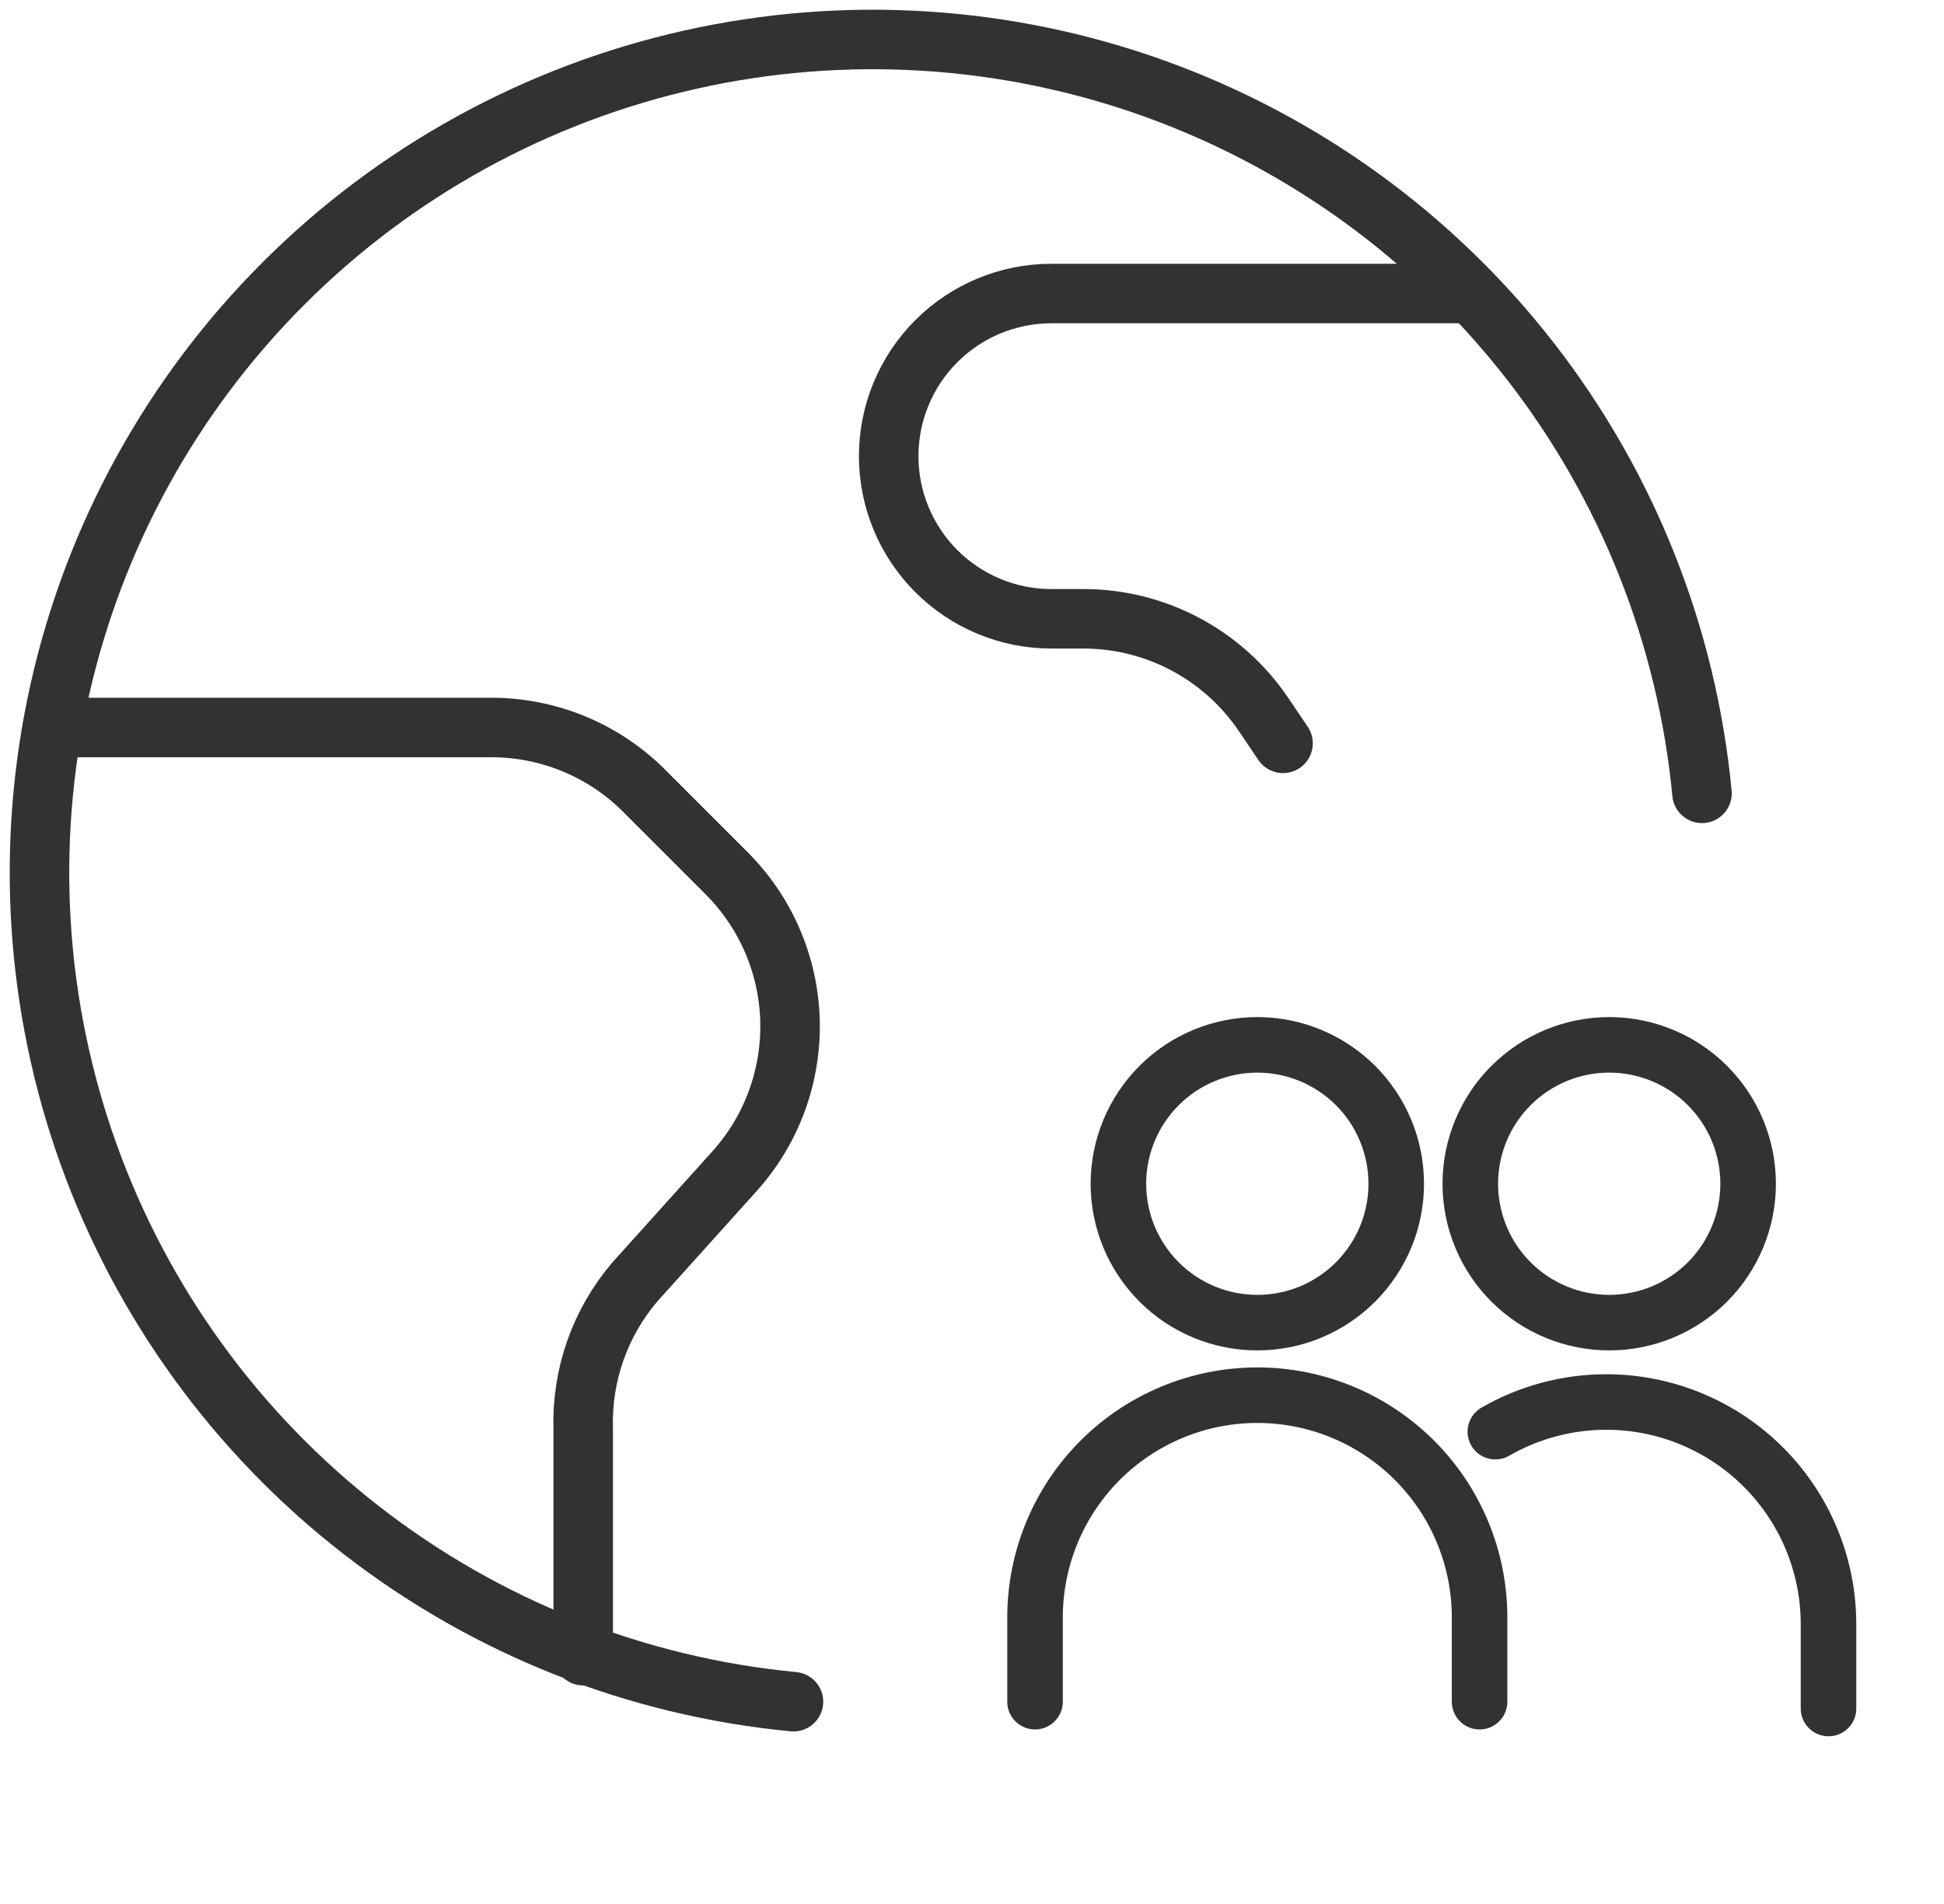
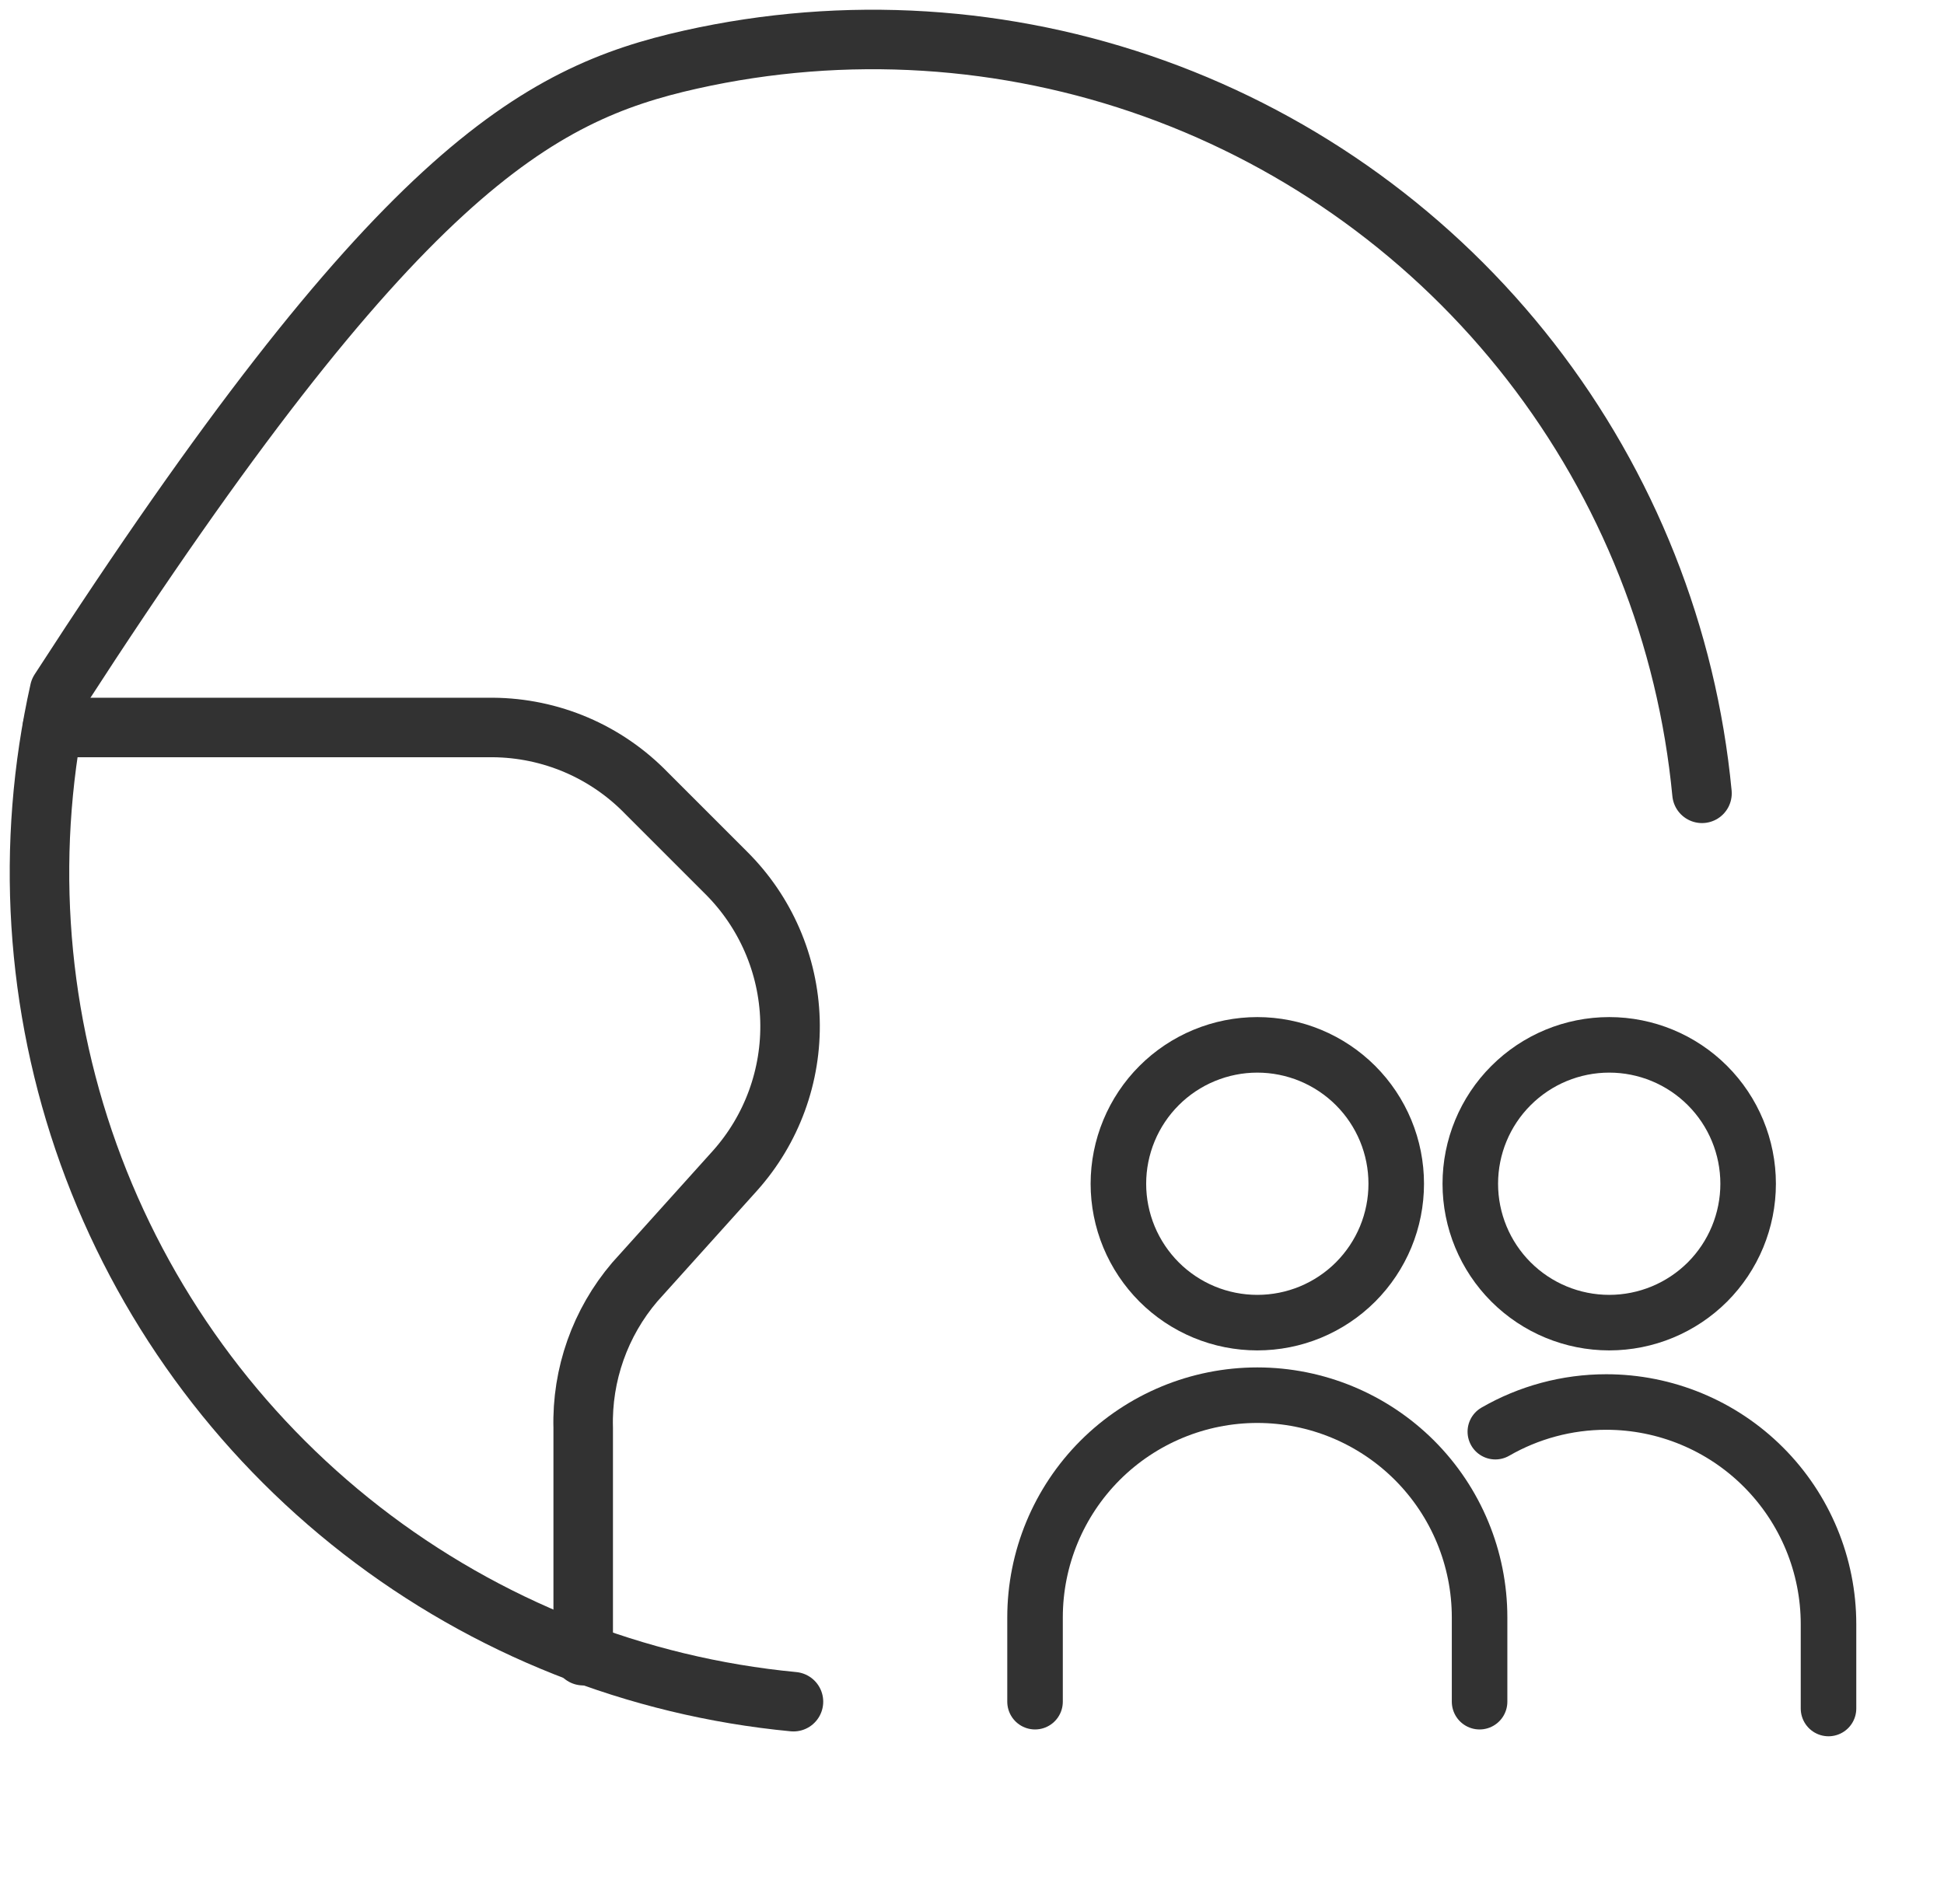
<svg xmlns="http://www.w3.org/2000/svg" width="49" height="48" viewBox="0 0 49 48" fill="none">
-   <path d="M20 42.9C16.035 42.522 12.259 41.023 9.113 38.58C5.967 36.136 3.581 32.848 2.233 29.1C0.886 25.351 0.632 21.297 1.502 17.41C2.372 13.522 4.329 9.963 7.146 7.146C9.962 4.329 13.522 2.372 17.409 1.502C21.297 0.632 25.351 0.886 29.1 2.233C32.848 3.581 36.136 5.967 38.58 9.113C41.023 12.259 42.522 16.035 42.9 20" stroke="#323232" stroke-width="1.5" stroke-linecap="round" stroke-linejoin="round" />
+   <path d="M20 42.9C16.035 42.522 12.259 41.023 9.113 38.58C5.967 36.136 3.581 32.848 2.233 29.1C0.886 25.351 0.632 21.297 1.502 17.41C9.962 4.329 13.522 2.372 17.409 1.502C21.297 0.632 25.351 0.886 29.1 2.233C32.848 3.581 36.136 5.967 38.58 9.113C41.023 12.259 42.522 16.035 42.9 20" stroke="#323232" stroke-width="1.5" stroke-linecap="round" stroke-linejoin="round" />
  <path d="M1.32 18.34H12.42C13.145 18.345 13.861 18.494 14.528 18.779C15.194 19.064 15.796 19.479 16.3 20L18.3 22C19.294 22.986 19.871 24.317 19.912 25.716C19.953 27.116 19.455 28.478 18.52 29.52L16 32.32C15.127 33.344 14.663 34.655 14.7 36V41.74" stroke="#323232" stroke-width="1.5" stroke-linecap="round" stroke-linejoin="round" />
-   <path d="M37.08 7.4H26.5C25.413 7.4 24.37 7.832 23.601 8.601C22.832 9.37 22.4 10.412 22.4 11.5C22.4 12.587 22.832 13.63 23.601 14.399C24.37 15.168 25.413 15.6 26.5 15.6H27.28C28.179 15.595 29.064 15.812 29.86 16.23C30.655 16.649 31.335 17.257 31.84 18L32.34 18.74" stroke="#323232" stroke-width="1.5" stroke-linecap="round" stroke-linejoin="round" />
  <path d="M26.089 42.9V40.776C26.089 39.29 26.68 37.865 27.73 36.814C28.781 35.764 30.206 35.173 31.692 35.173C33.177 35.173 34.602 35.764 35.653 36.814C36.704 37.865 37.294 39.29 37.294 40.776V42.9" stroke="#323232" stroke-width="1.4" stroke-linecap="round" stroke-linejoin="round" />
  <path d="M28.19 29.843C28.19 30.302 28.281 30.758 28.457 31.183C28.633 31.607 28.891 31.993 29.216 32.319C29.541 32.644 29.927 32.902 30.352 33.078C30.777 33.254 31.232 33.344 31.692 33.344C32.152 33.344 32.607 33.254 33.032 33.078C33.456 32.902 33.843 32.644 34.168 32.319C34.493 31.993 34.751 31.607 34.927 31.183C35.103 30.758 35.193 30.302 35.193 29.843C35.193 29.383 35.103 28.928 34.927 28.503C34.751 28.078 34.493 27.692 34.168 27.367C33.843 27.042 33.456 26.784 33.032 26.608C32.607 26.432 32.152 26.341 31.692 26.341C31.232 26.341 30.777 26.432 30.352 26.608C29.927 26.784 29.541 27.042 29.216 27.367C28.891 27.692 28.633 28.078 28.457 28.503C28.281 28.928 28.19 29.383 28.19 29.843Z" stroke="#323232" stroke-width="1.4" stroke-linecap="round" stroke-linejoin="round" />
  <path d="M37.06 29.843C37.06 30.771 37.429 31.662 38.086 32.319C38.743 32.975 39.633 33.344 40.562 33.344C41.49 33.344 42.381 32.975 43.038 32.319C43.694 31.662 44.063 30.771 44.063 29.843C44.063 28.914 43.694 28.023 43.038 27.367C42.381 26.71 41.49 26.341 40.562 26.341C39.633 26.341 38.743 26.71 38.086 27.367C37.429 28.023 37.06 28.914 37.06 29.843Z" stroke="#323232" stroke-width="1.4" stroke-linecap="round" stroke-linejoin="round" />
  <path d="M46.089 43.072V40.947C46.089 39.462 45.499 38.037 44.448 36.986C43.398 35.935 41.973 35.345 40.487 35.345C39.497 35.345 38.534 35.607 37.691 36.093" stroke="#323232" stroke-width="1.4" stroke-linecap="round" stroke-linejoin="round" />
</svg>